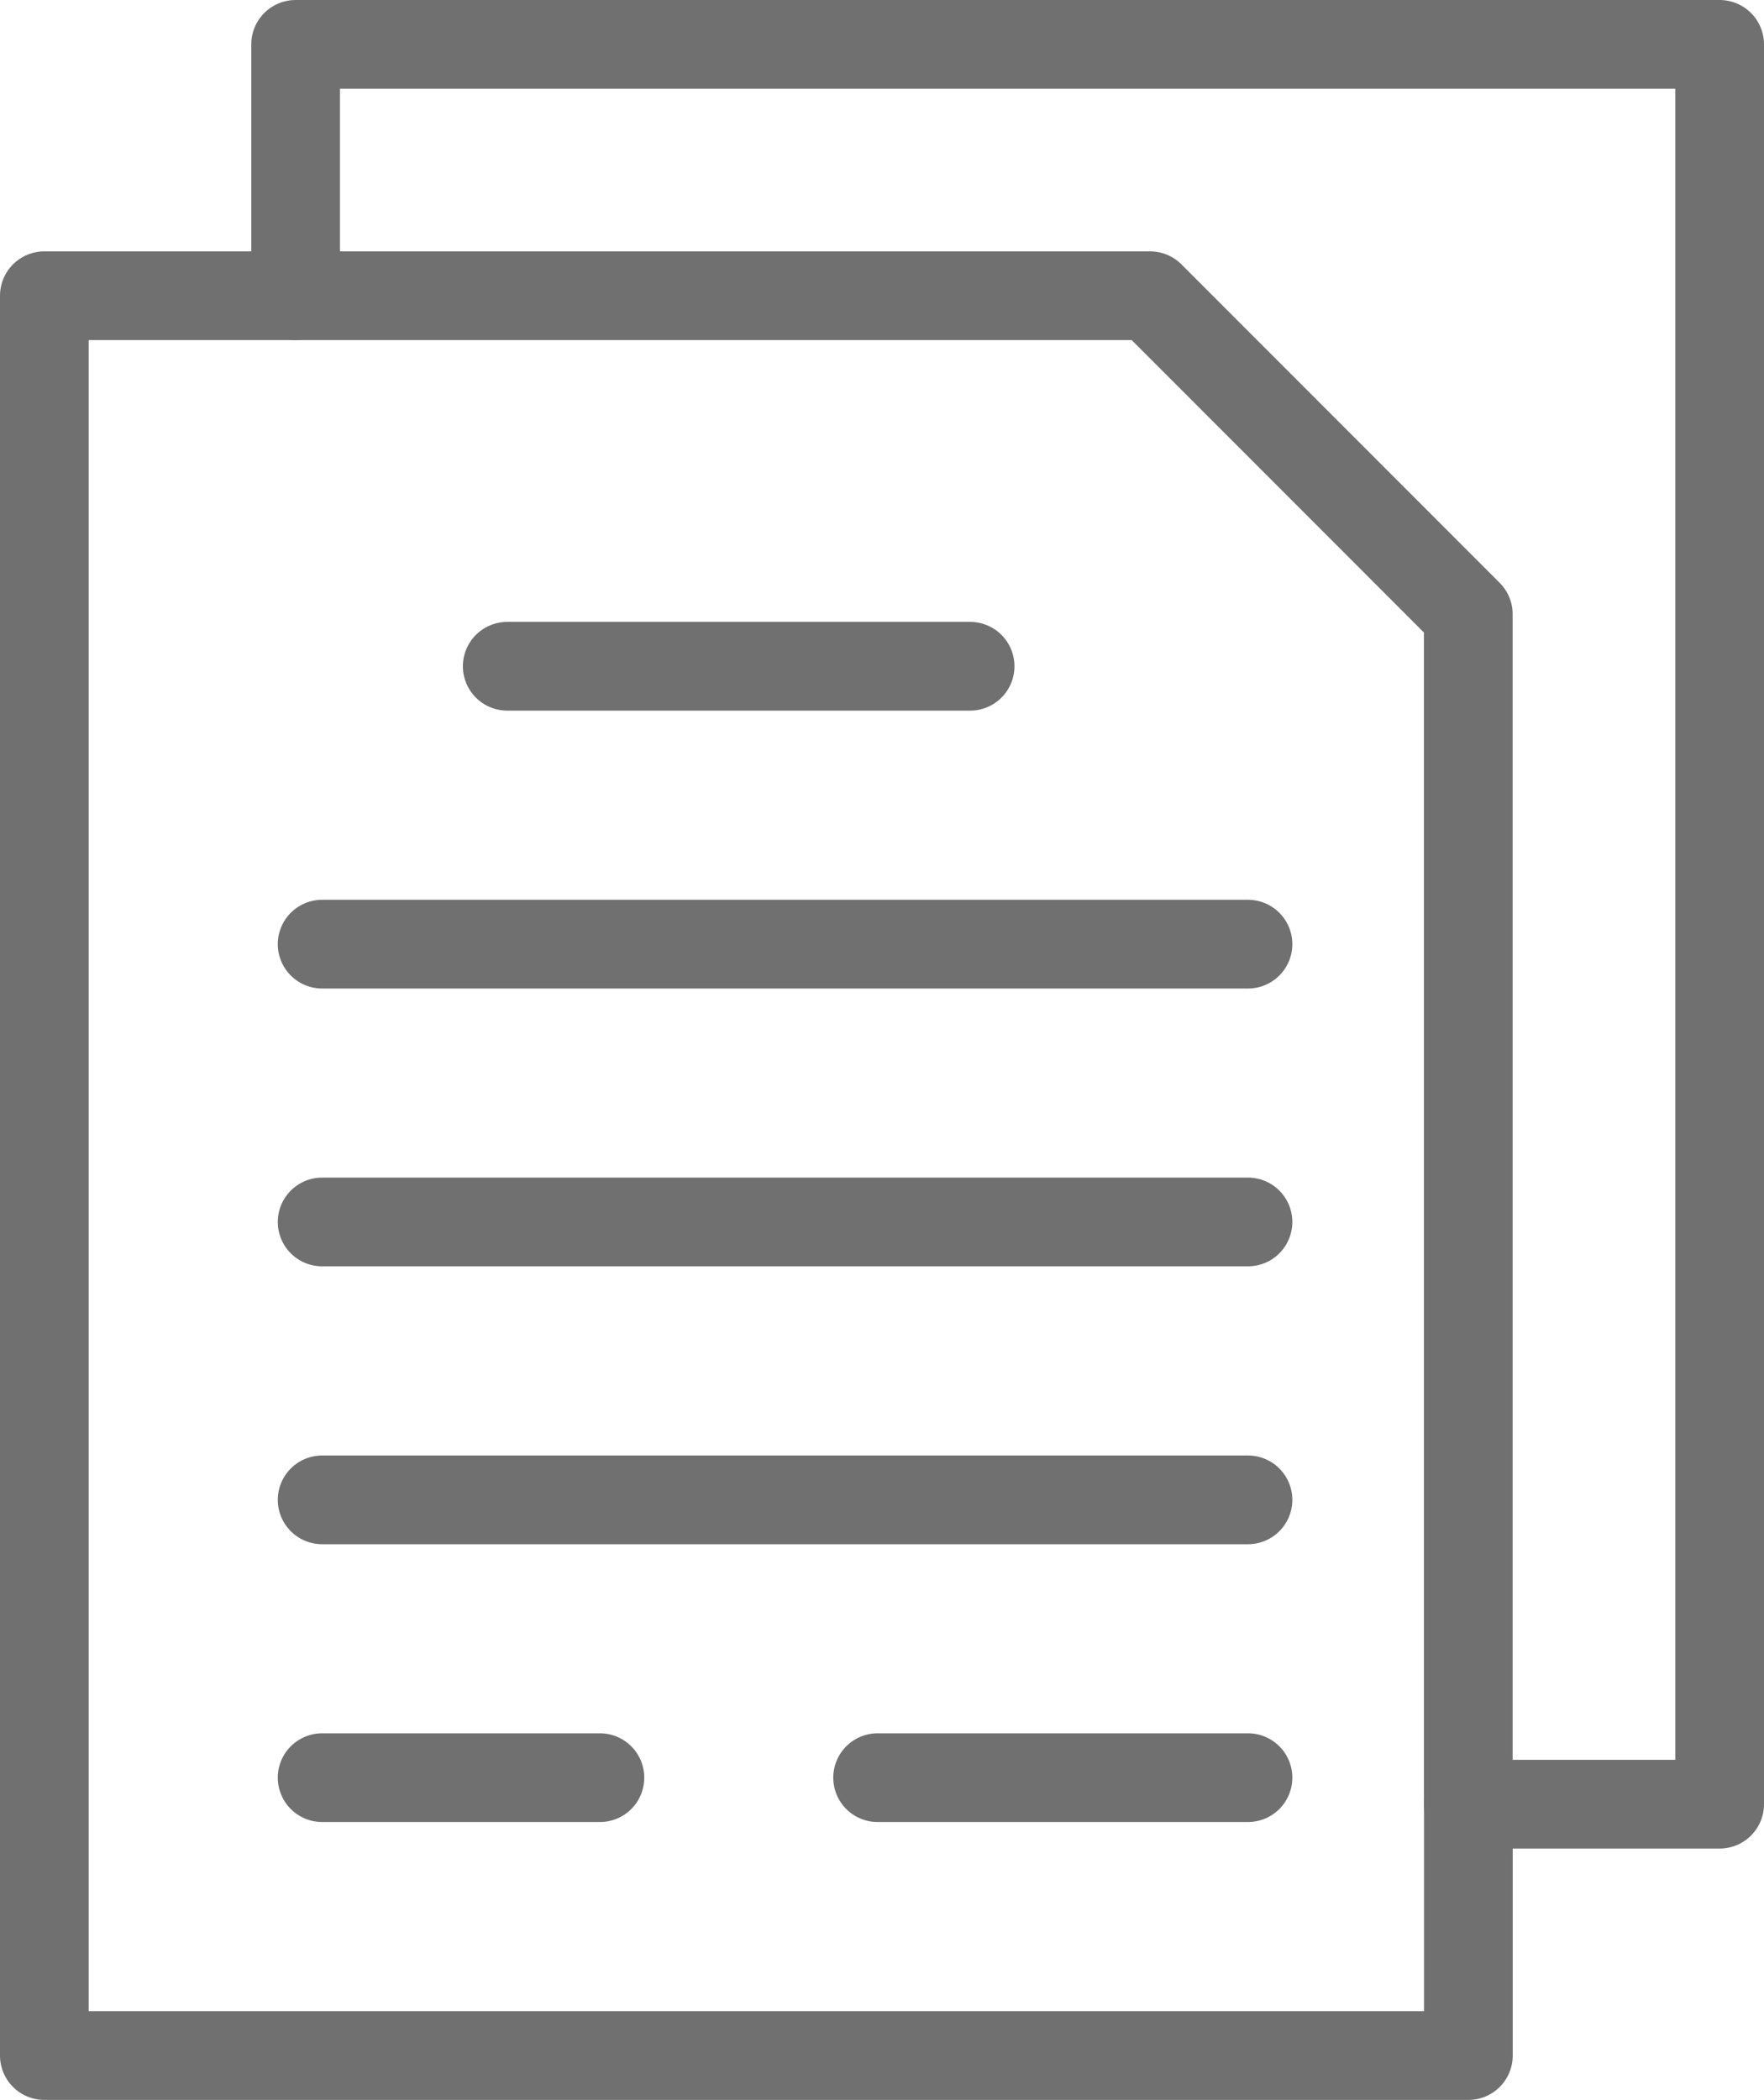
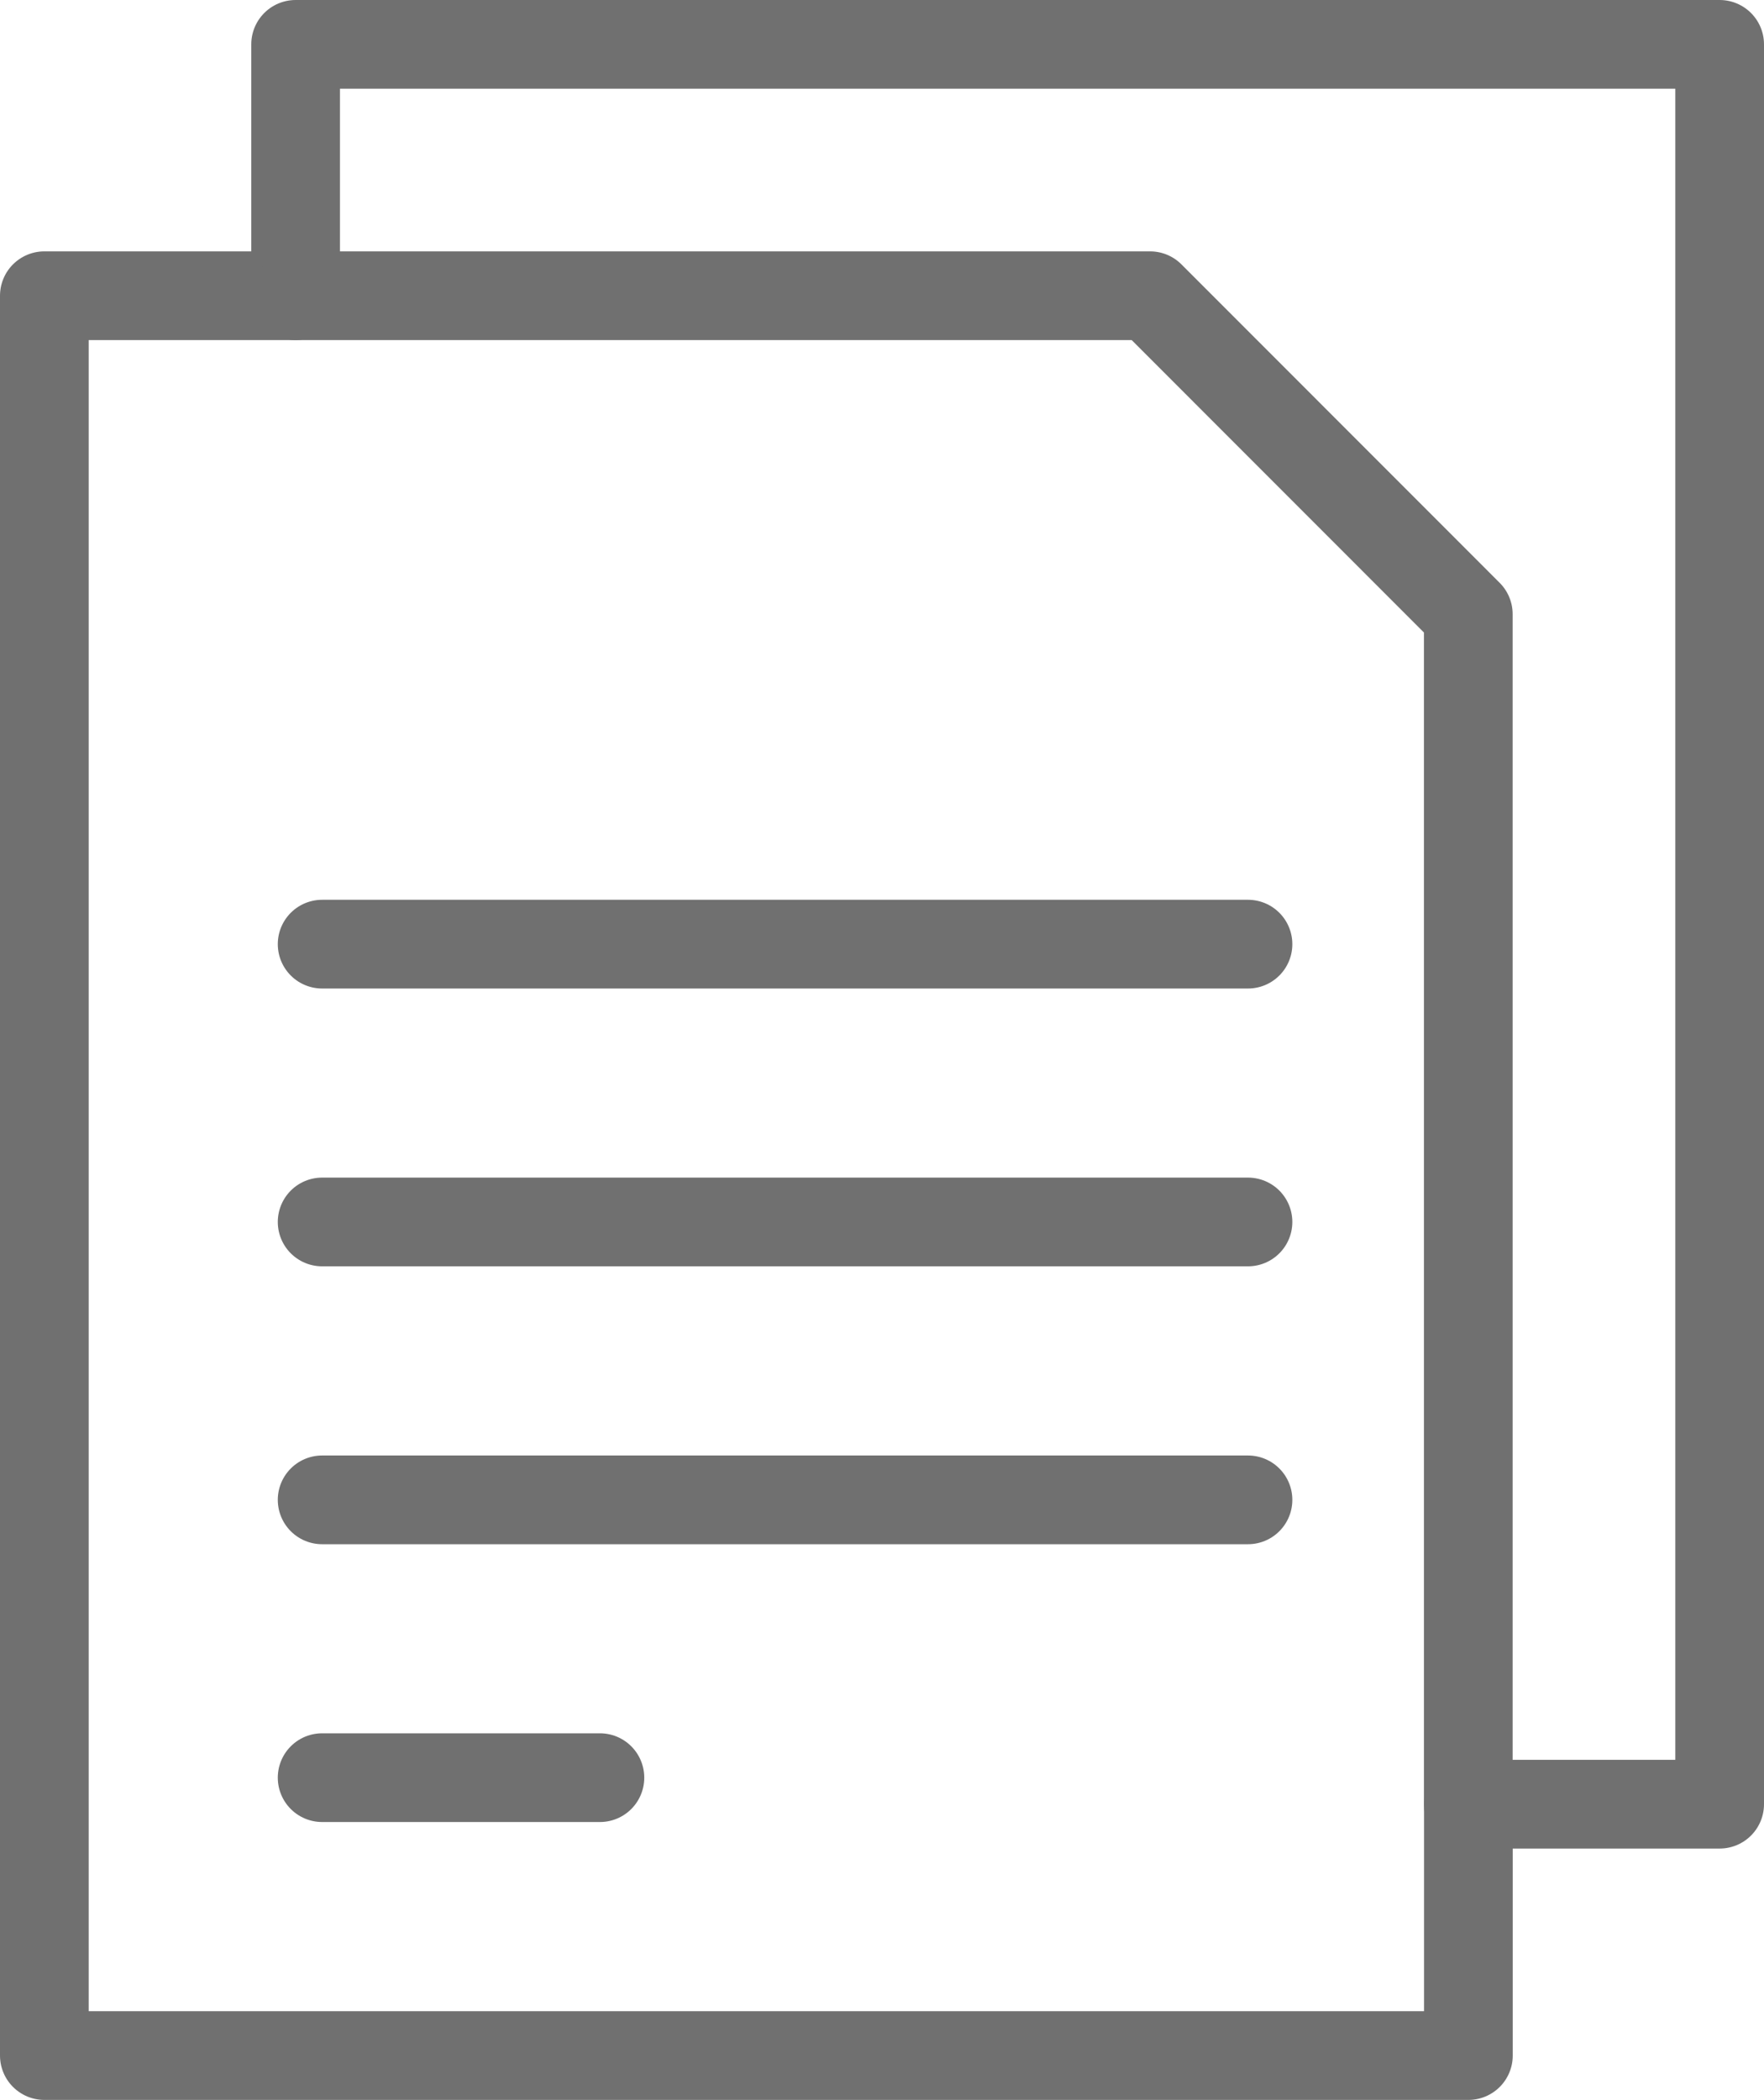
<svg xmlns="http://www.w3.org/2000/svg" width="19.889" height="23.667" viewBox="0 0 19.889 23.667">
  <g id="iconfinder_content-form-contract-article-paper_3209382" transform="translate(0.5 0.5)">
    <path id="Path_124" data-name="Path 124" d="M5,3.833V23.667H21.056V20.834h2.833V1H7.833V3.833Z" transform="translate(-5 -1)" fill="none" stroke="#707070" stroke-linecap="round" stroke-linejoin="round" stroke-miterlimit="10" stroke-width="1" />
    <path id="Path_126" data-name="Path 126" d="M24.222,24V10.589L20.634,7H11" transform="translate(-8.167 -4.167)" fill="none" stroke="#707070" stroke-linecap="round" stroke-linejoin="round" stroke-miterlimit="10" stroke-width="1" />
    <line id="Line_29" data-name="Line 29" x1="10.439" transform="translate(3.132 10.141)" fill="none" stroke="#707070" stroke-linecap="round" stroke-linejoin="round" stroke-miterlimit="10" stroke-width="1" />
    <line id="Line_30" data-name="Line 30" x1="10.439" transform="translate(3.132 13.272)" fill="none" stroke="#707070" stroke-linecap="round" stroke-linejoin="round" stroke-miterlimit="10" stroke-width="1" />
    <line id="Line_31" data-name="Line 31" x1="10.439" transform="translate(3.132 16.404)" fill="none" stroke="#707070" stroke-linecap="round" stroke-linejoin="round" stroke-miterlimit="10" stroke-width="1" />
    <line id="Line_32" data-name="Line 32" x1="3.132" transform="translate(3.132 19.535)" fill="none" stroke="#707070" stroke-linecap="round" stroke-linejoin="round" stroke-miterlimit="10" stroke-width="1" />
-     <line id="Line_33" data-name="Line 33" x1="4.176" transform="translate(9.395 19.535)" fill="none" stroke="#707070" stroke-linecap="round" stroke-linejoin="round" stroke-miterlimit="10" stroke-width="1" />
-     <line id="Line_34" data-name="Line 34" x1="5.219" transform="translate(5.219 7.009)" fill="none" stroke="#707070" stroke-linecap="round" stroke-linejoin="round" stroke-miterlimit="10" stroke-width="1" />
  </g>
</svg>